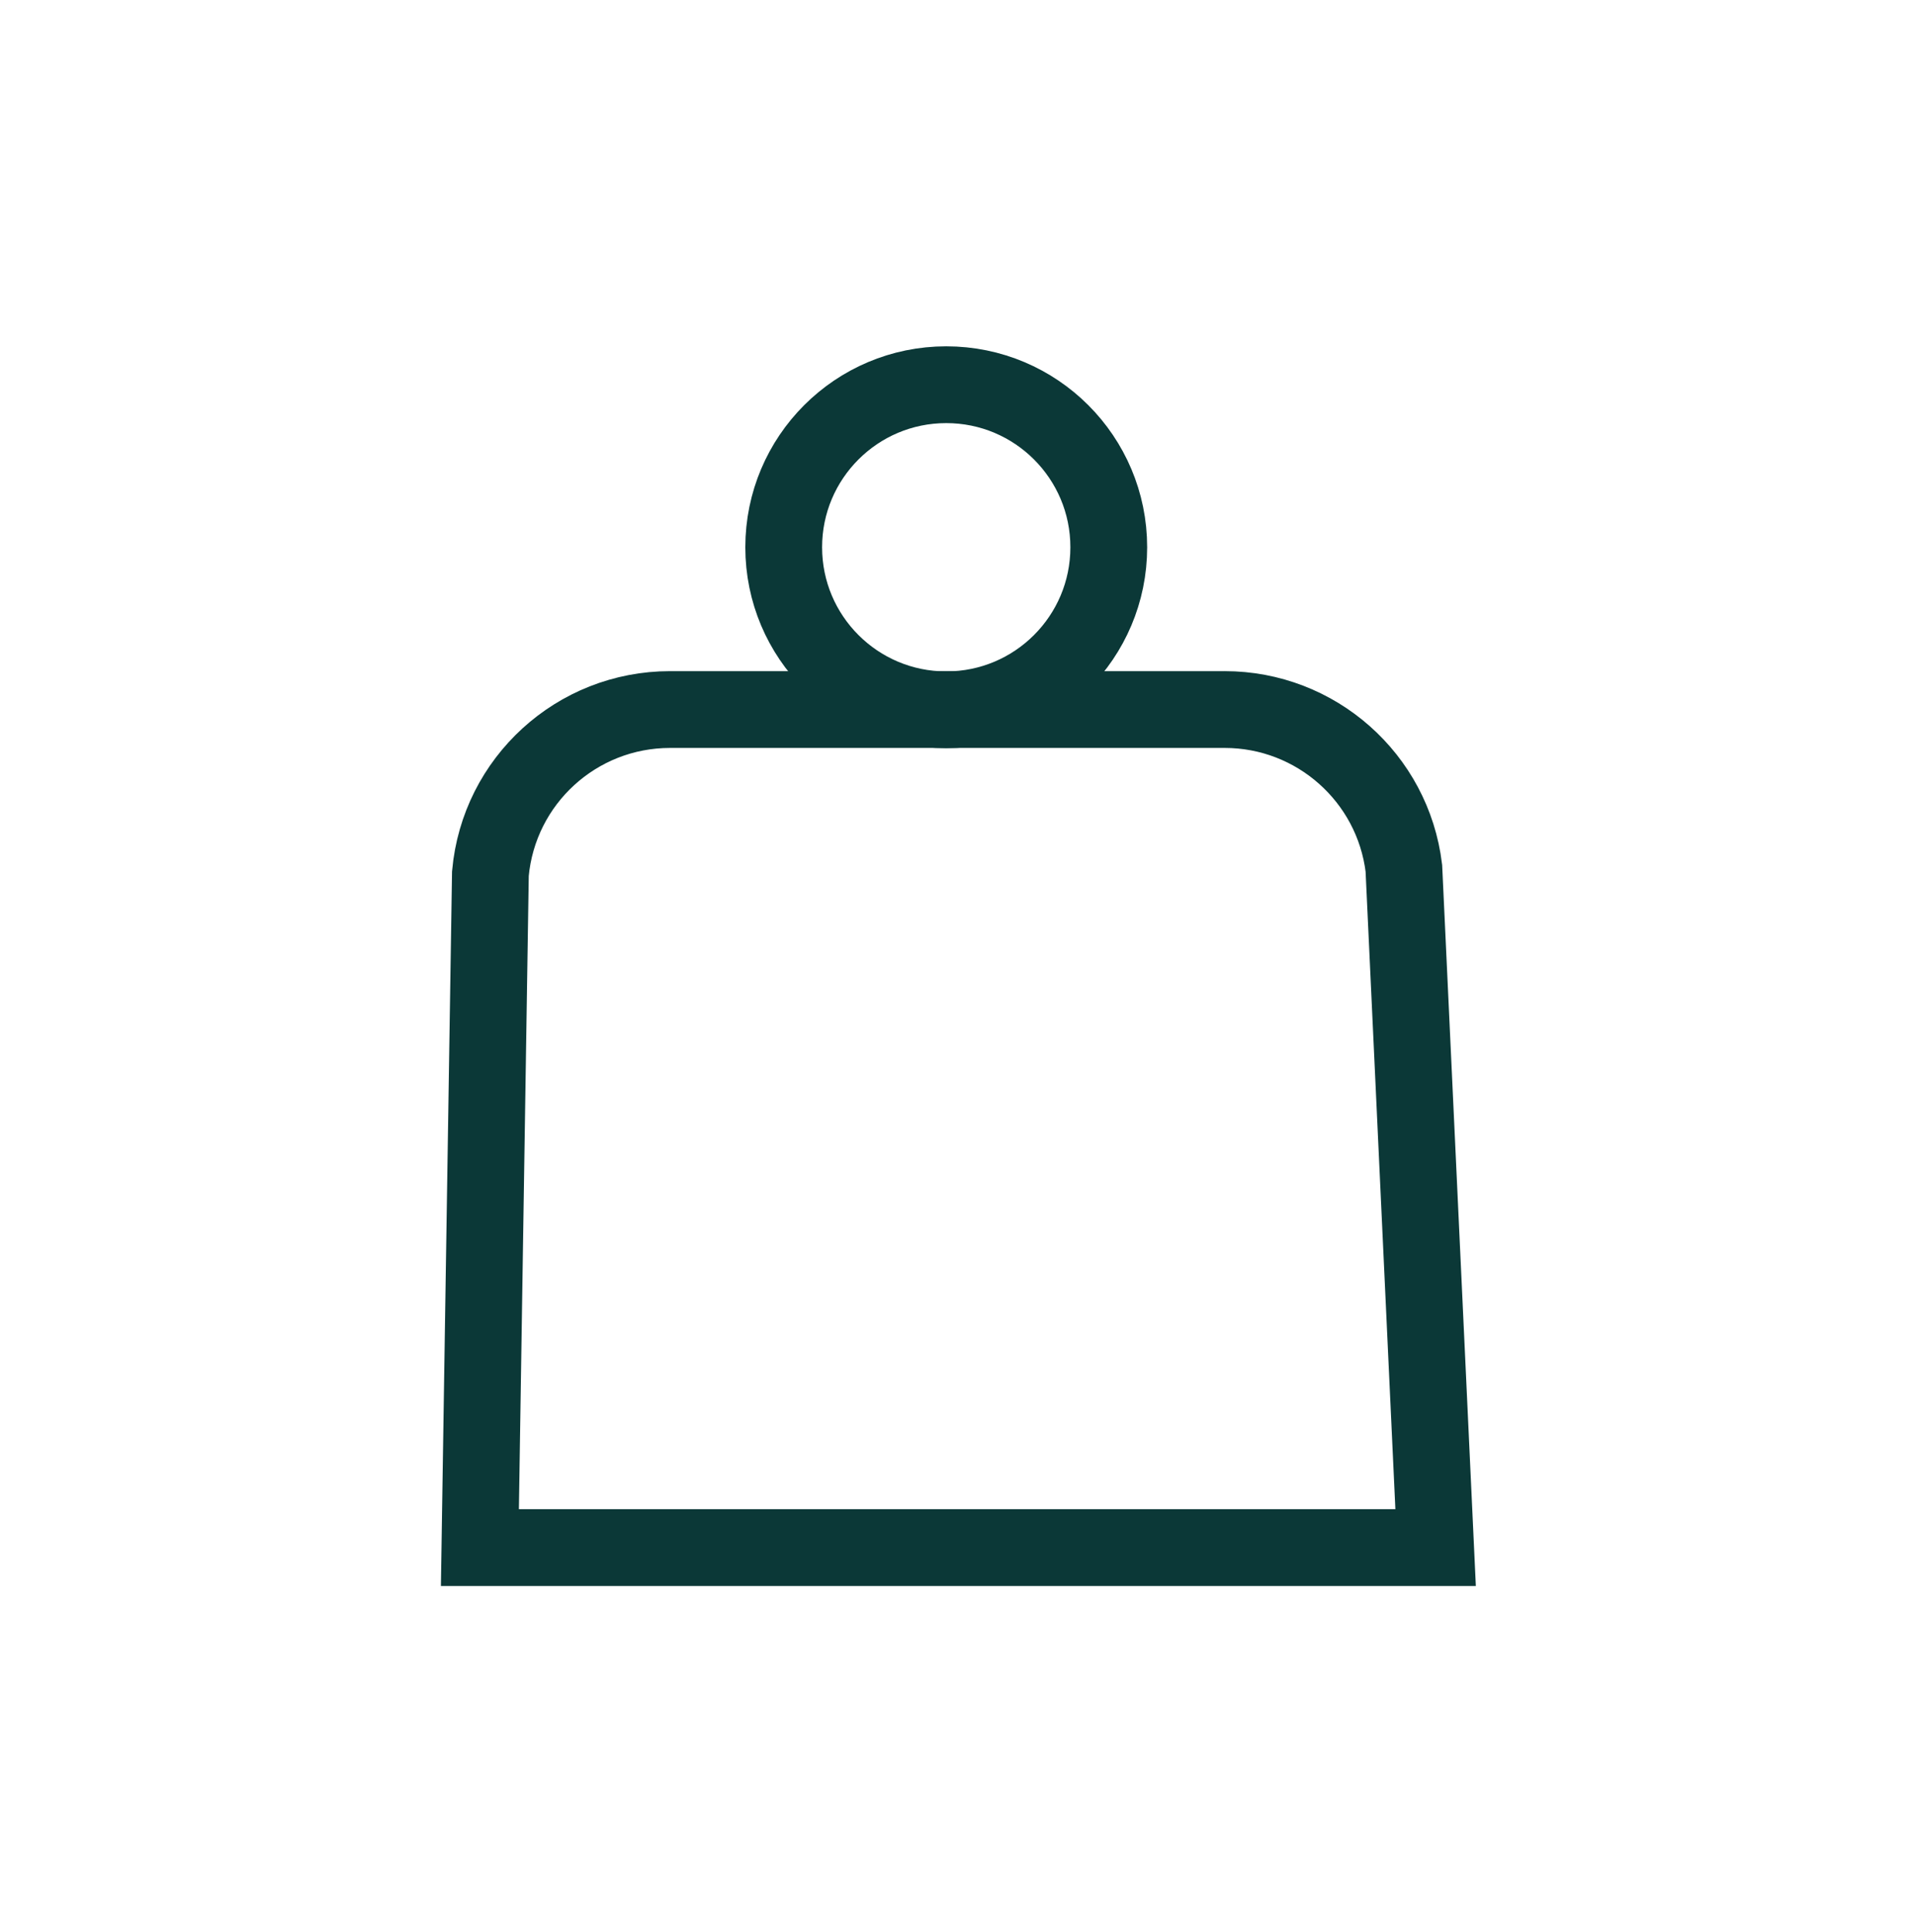
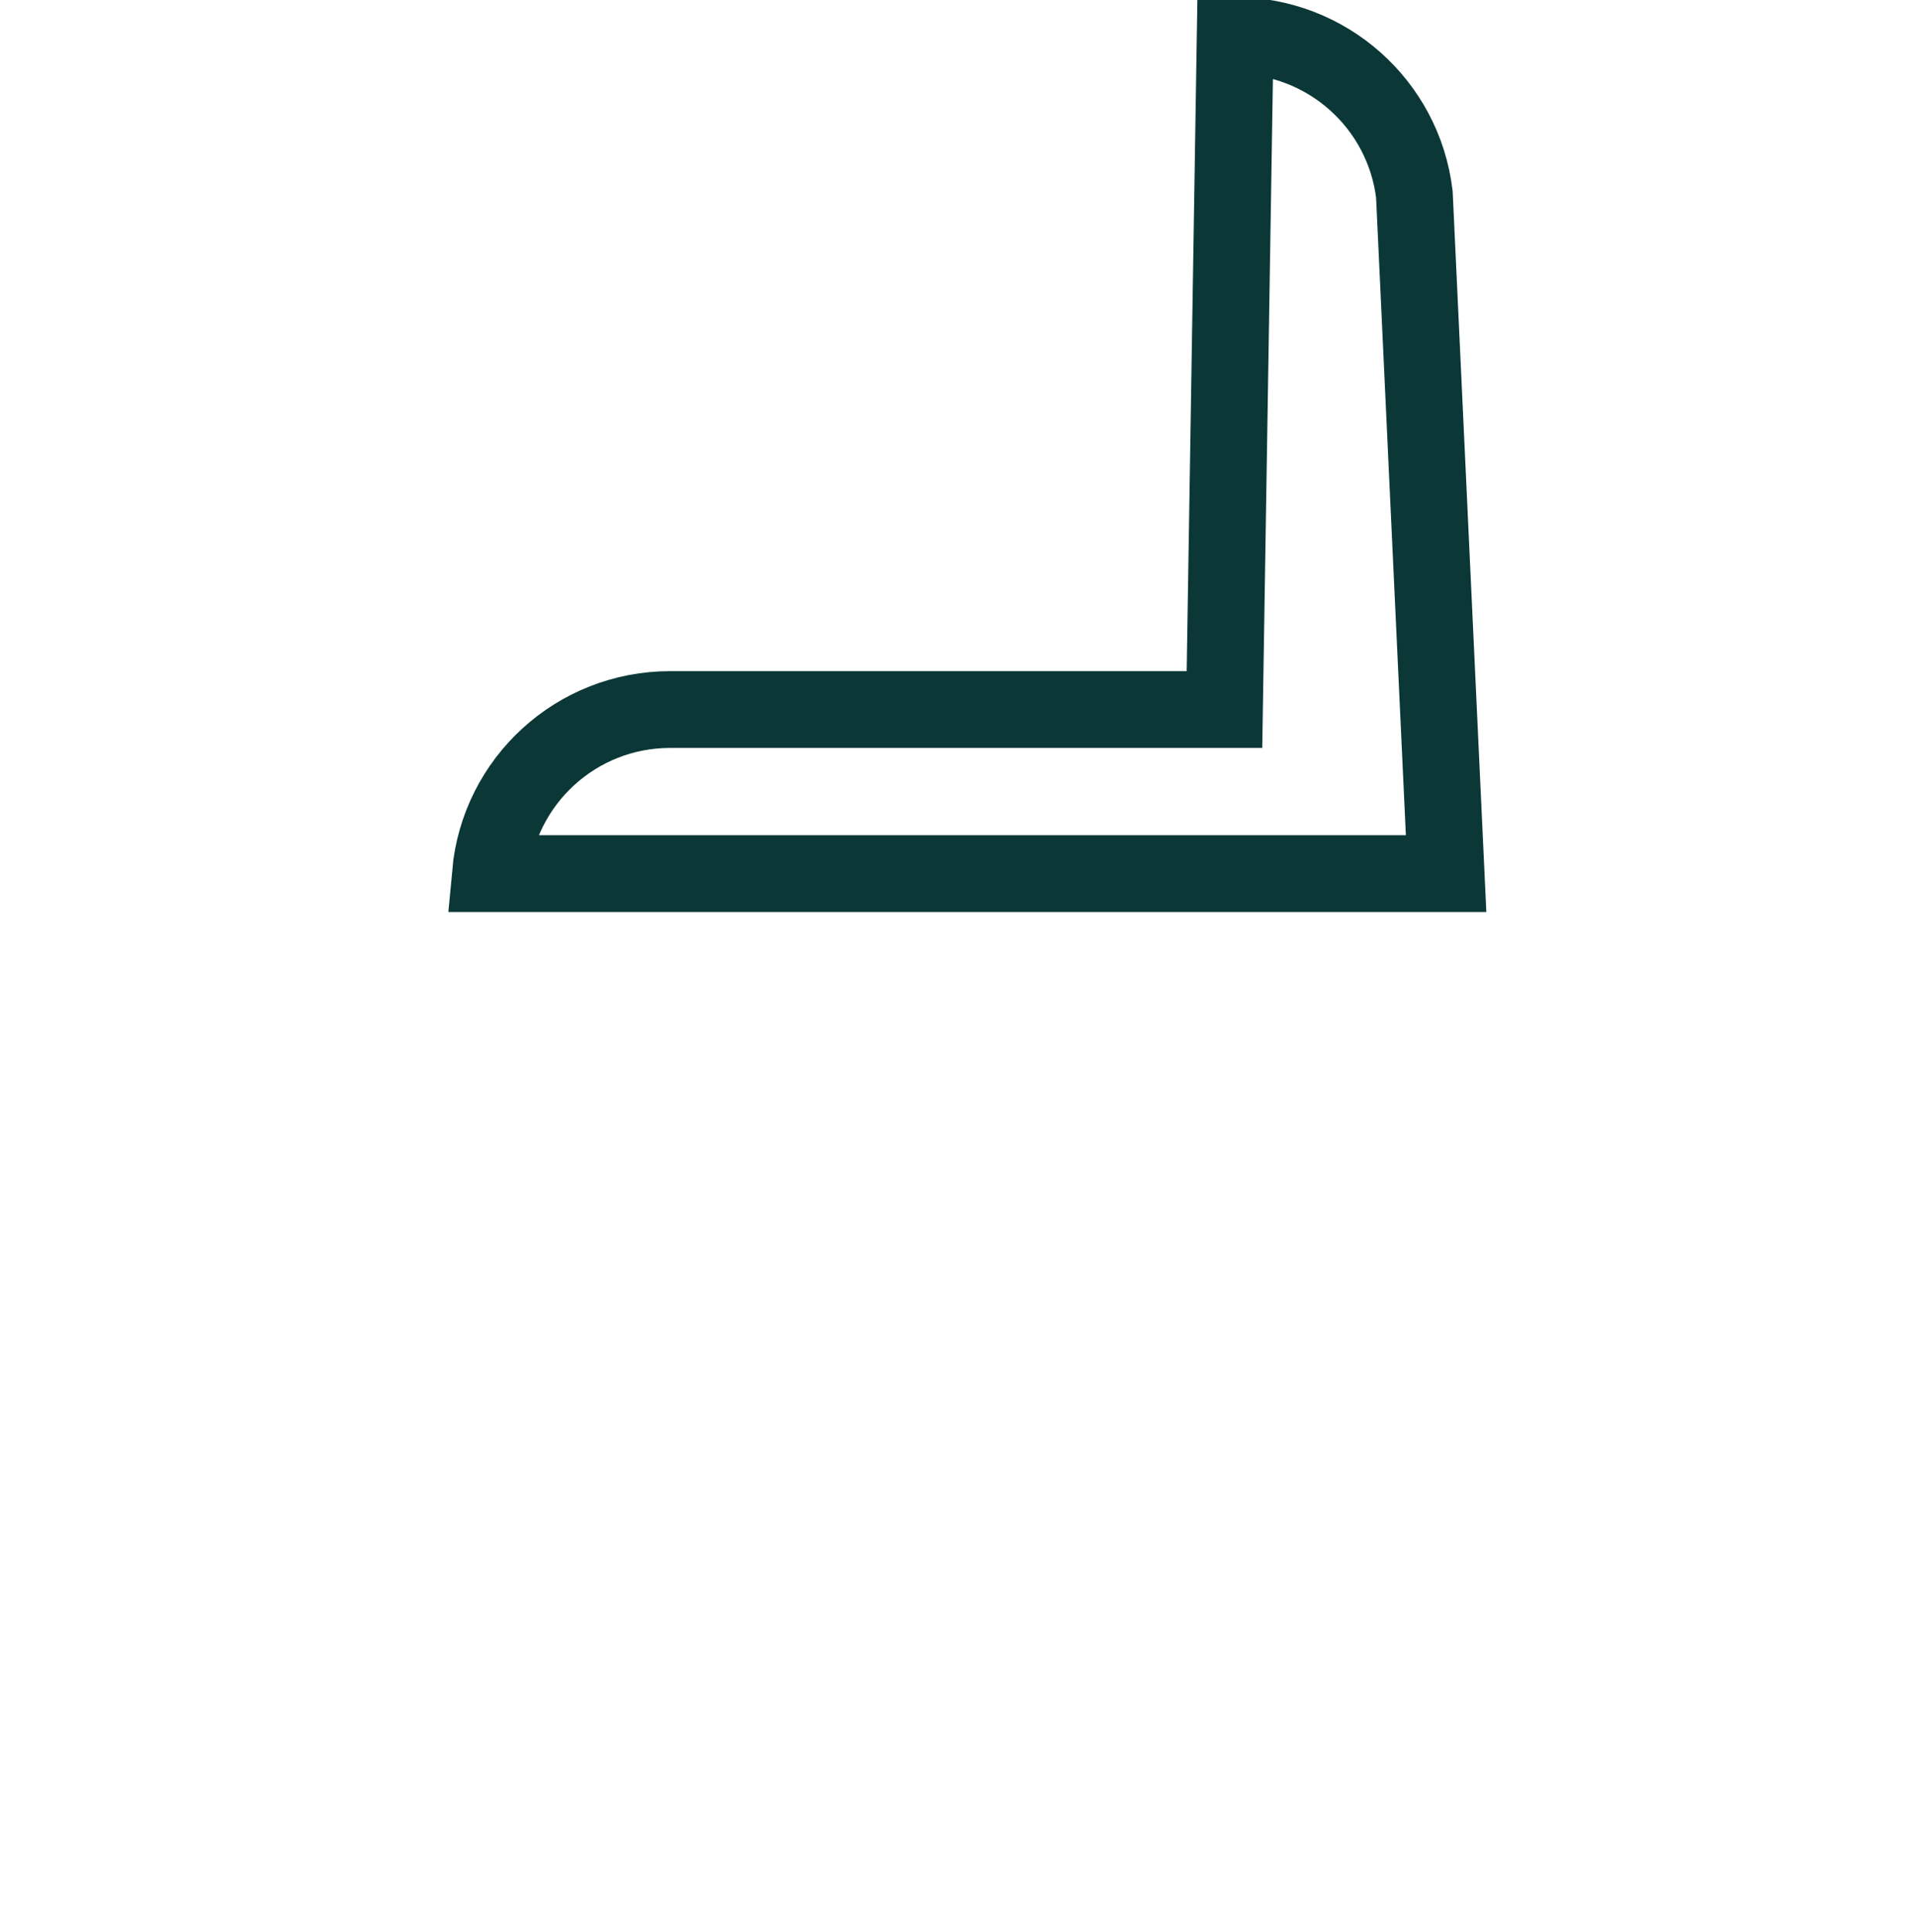
<svg xmlns="http://www.w3.org/2000/svg" id="Ebene_2" viewBox="0 0 74.82 75.49">
  <defs>
    <style>.cls-1,.cls-2{fill:none;}.cls-2{stroke:#0b3837;stroke-linecap:round;stroke-miterlimit:10;stroke-width:3px;}</style>
  </defs>
  <g id="Logo_neu_Pfade">
-     <path class="cls-2" d="M47.84,27.72h-21.66c-3.65,0-6.69,2.78-7.02,6.41l-.41,26.33h37.34l-1.24-26.54c-.43-3.54-3.44-6.2-7-6.2Z" />
-     <circle class="cls-2" cx="36.97" cy="21.38" r="6.35" />
+     <path class="cls-2" d="M47.84,27.72h-21.66c-3.65,0-6.69,2.78-7.02,6.41h37.34l-1.24-26.54c-.43-3.54-3.44-6.2-7-6.2Z" />
    <rect class="cls-1" width="74.82" height="75.49" />
  </g>
</svg>